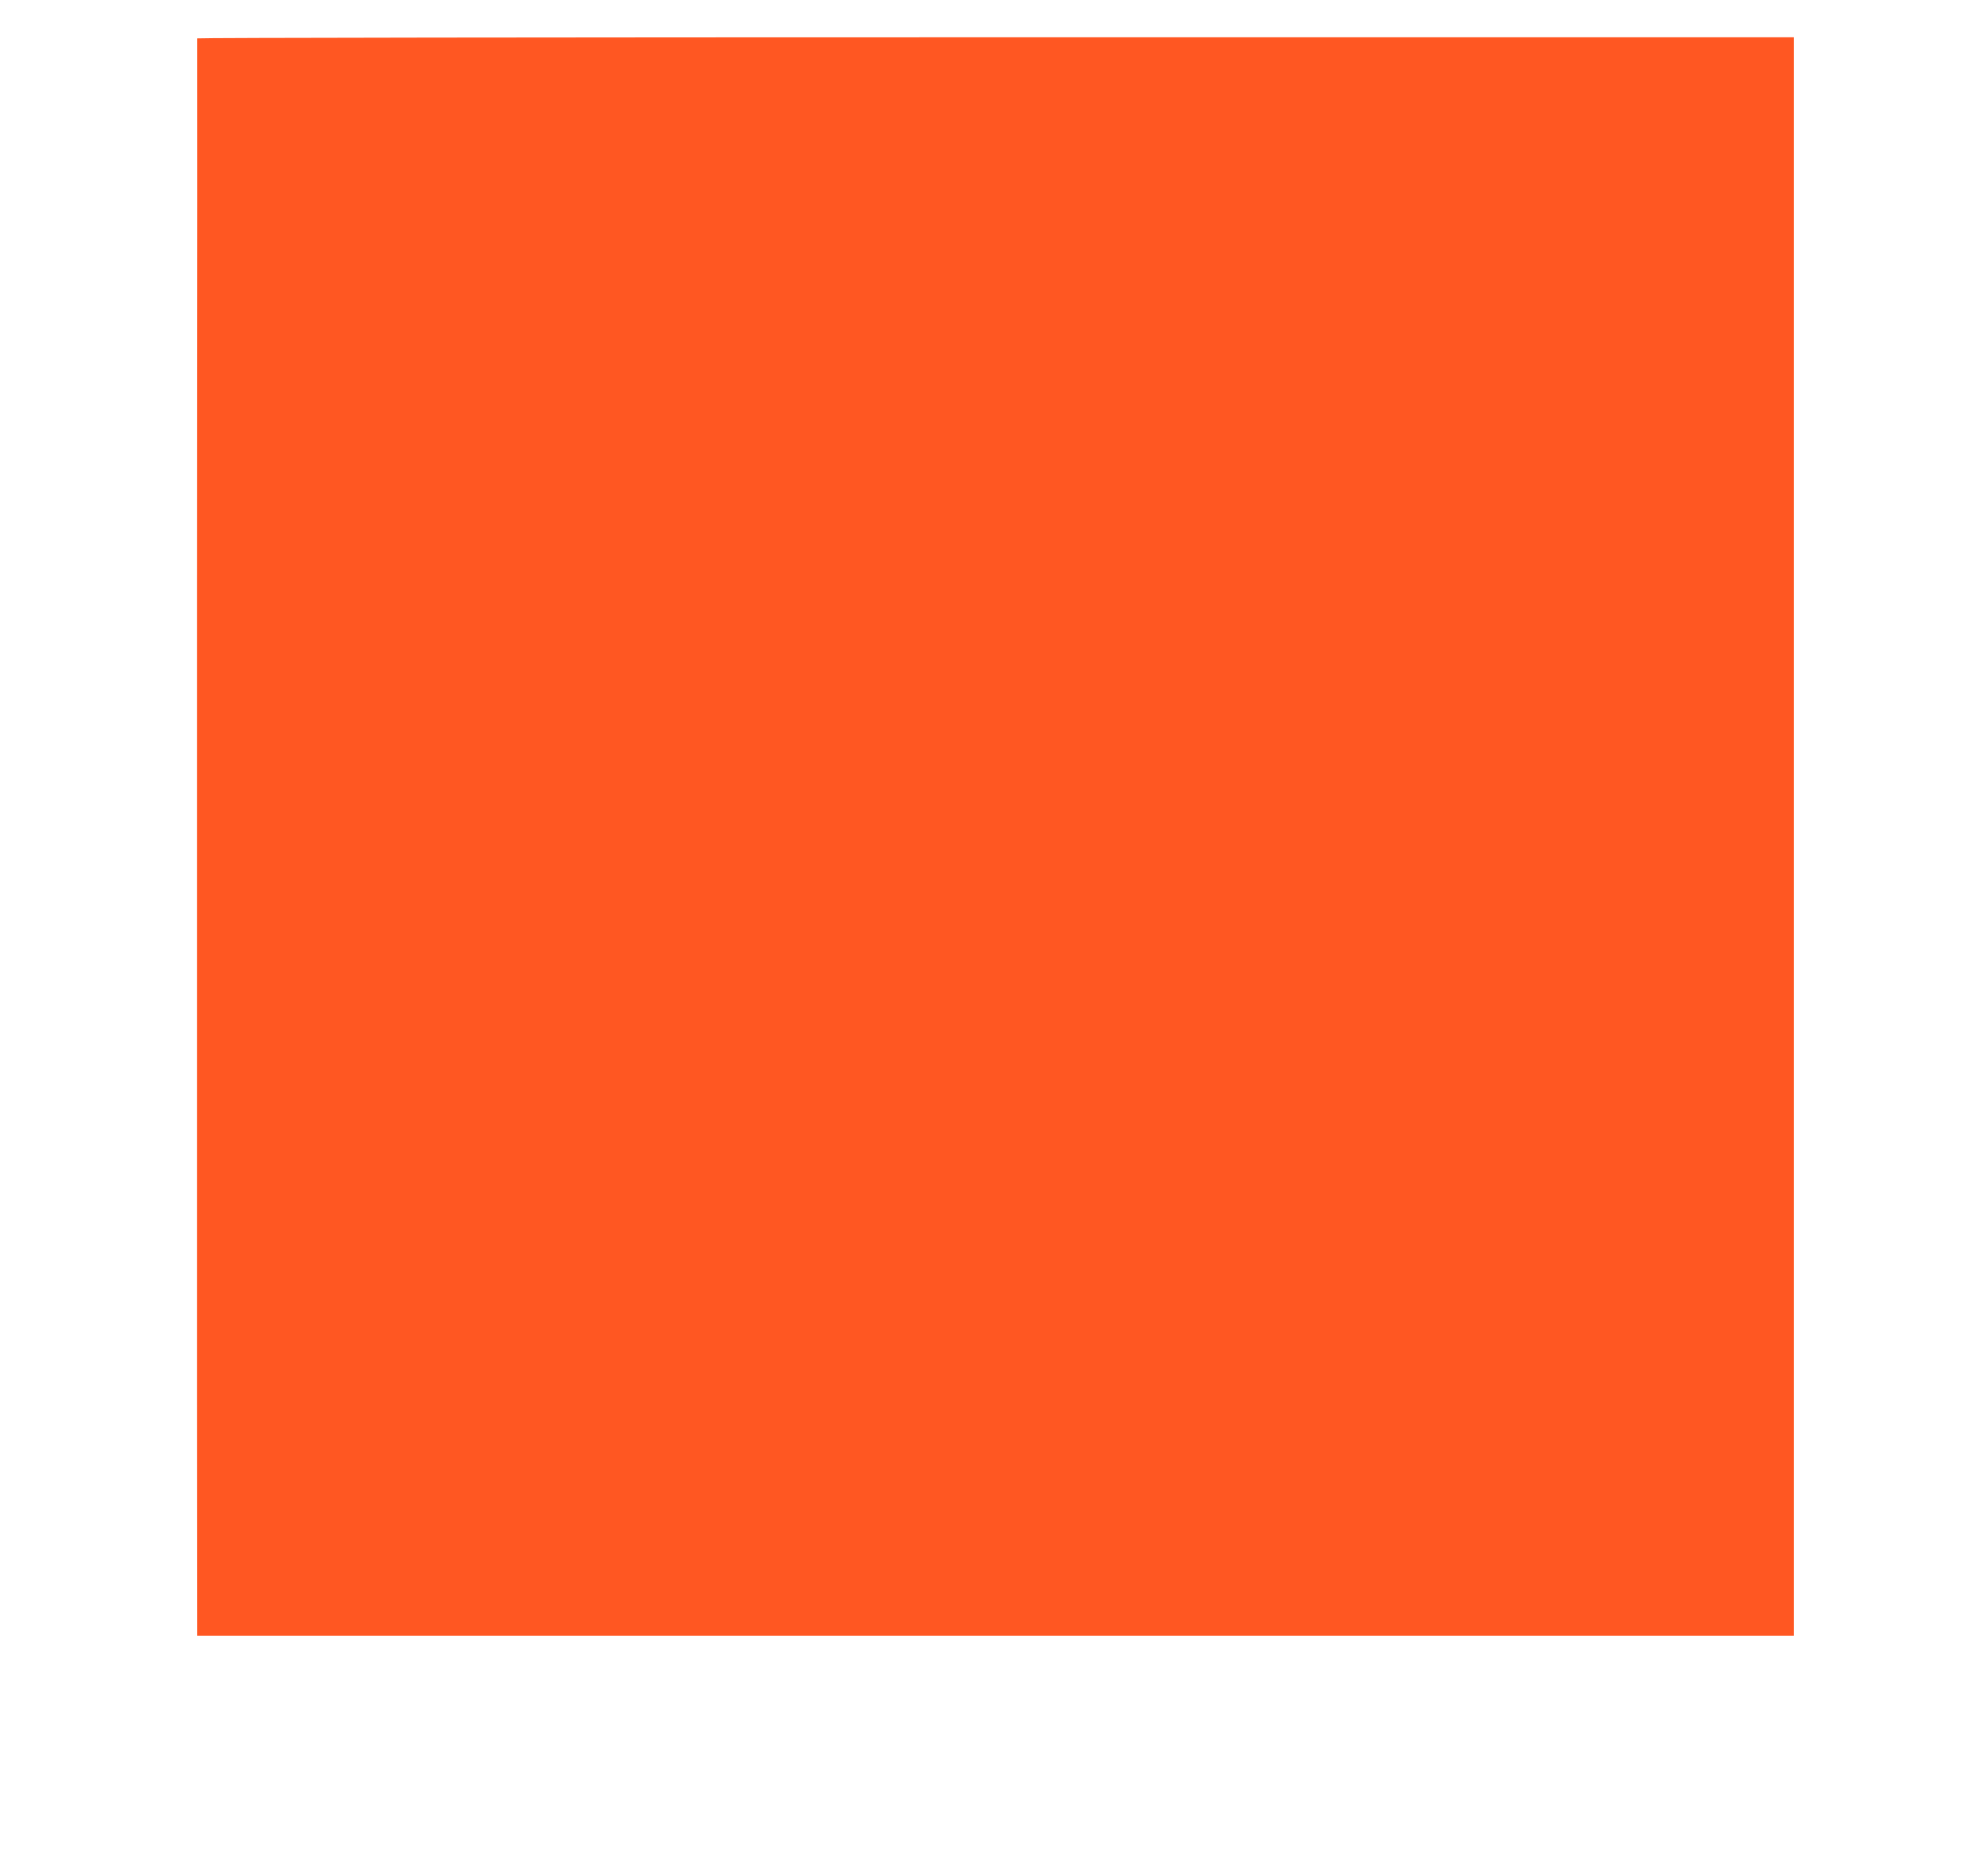
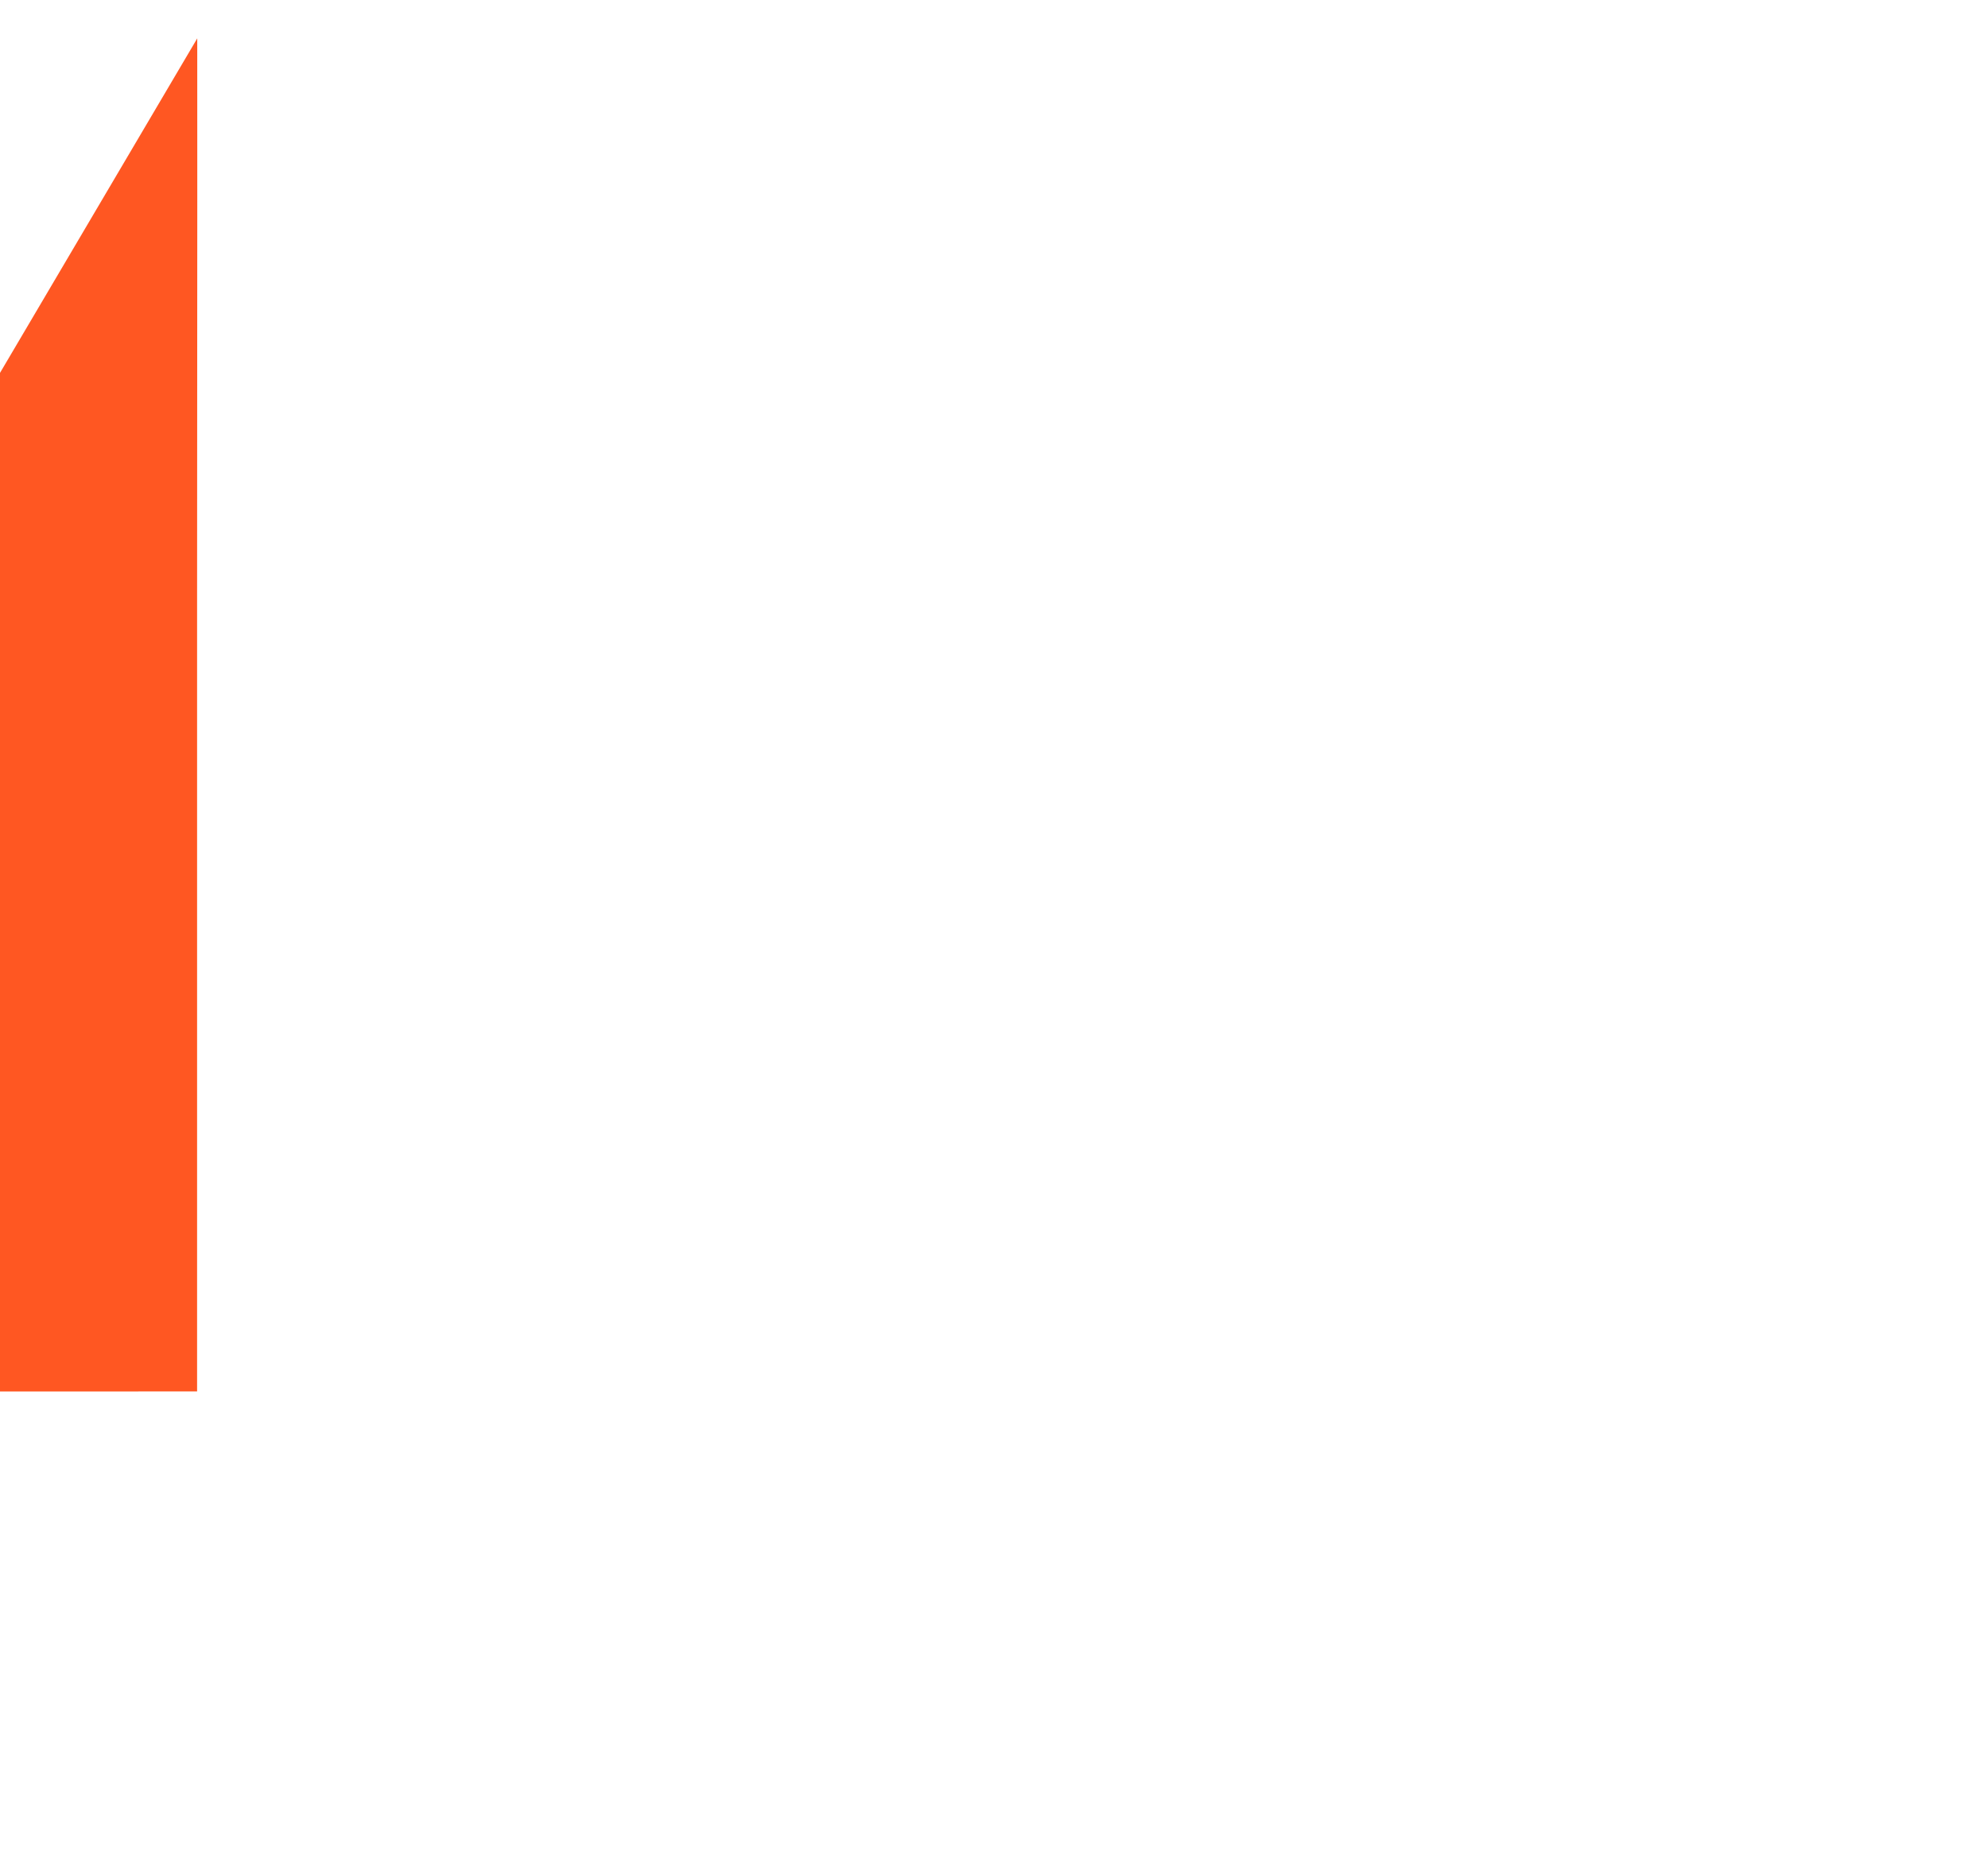
<svg xmlns="http://www.w3.org/2000/svg" version="1.0" width="1280pt" height="1196pt" viewBox="0 0 1280 1196" preserveAspectRatio="xMidYMid meet">
  <g transform="translate(0,1196) scale(0.1,-0.1)" fill="#ff5722" stroke="none">
-     <path d="M1270 11713 c1 -5 0 -1612 -1 -3573 0 -1961 0 -4273 0 -5137 l1 -1573 5140 0 5140 0 0 5145 0 5145 -5140 0 c-2827 0 -5140 -3 -5140 -7z" />
+     <path d="M1270 11713 c1 -5 0 -1612 -1 -3573 0 -1961 0 -4273 0 -5137 c-2827 0 -5140 -3 -5140 -7z" />
  </g>
</svg>